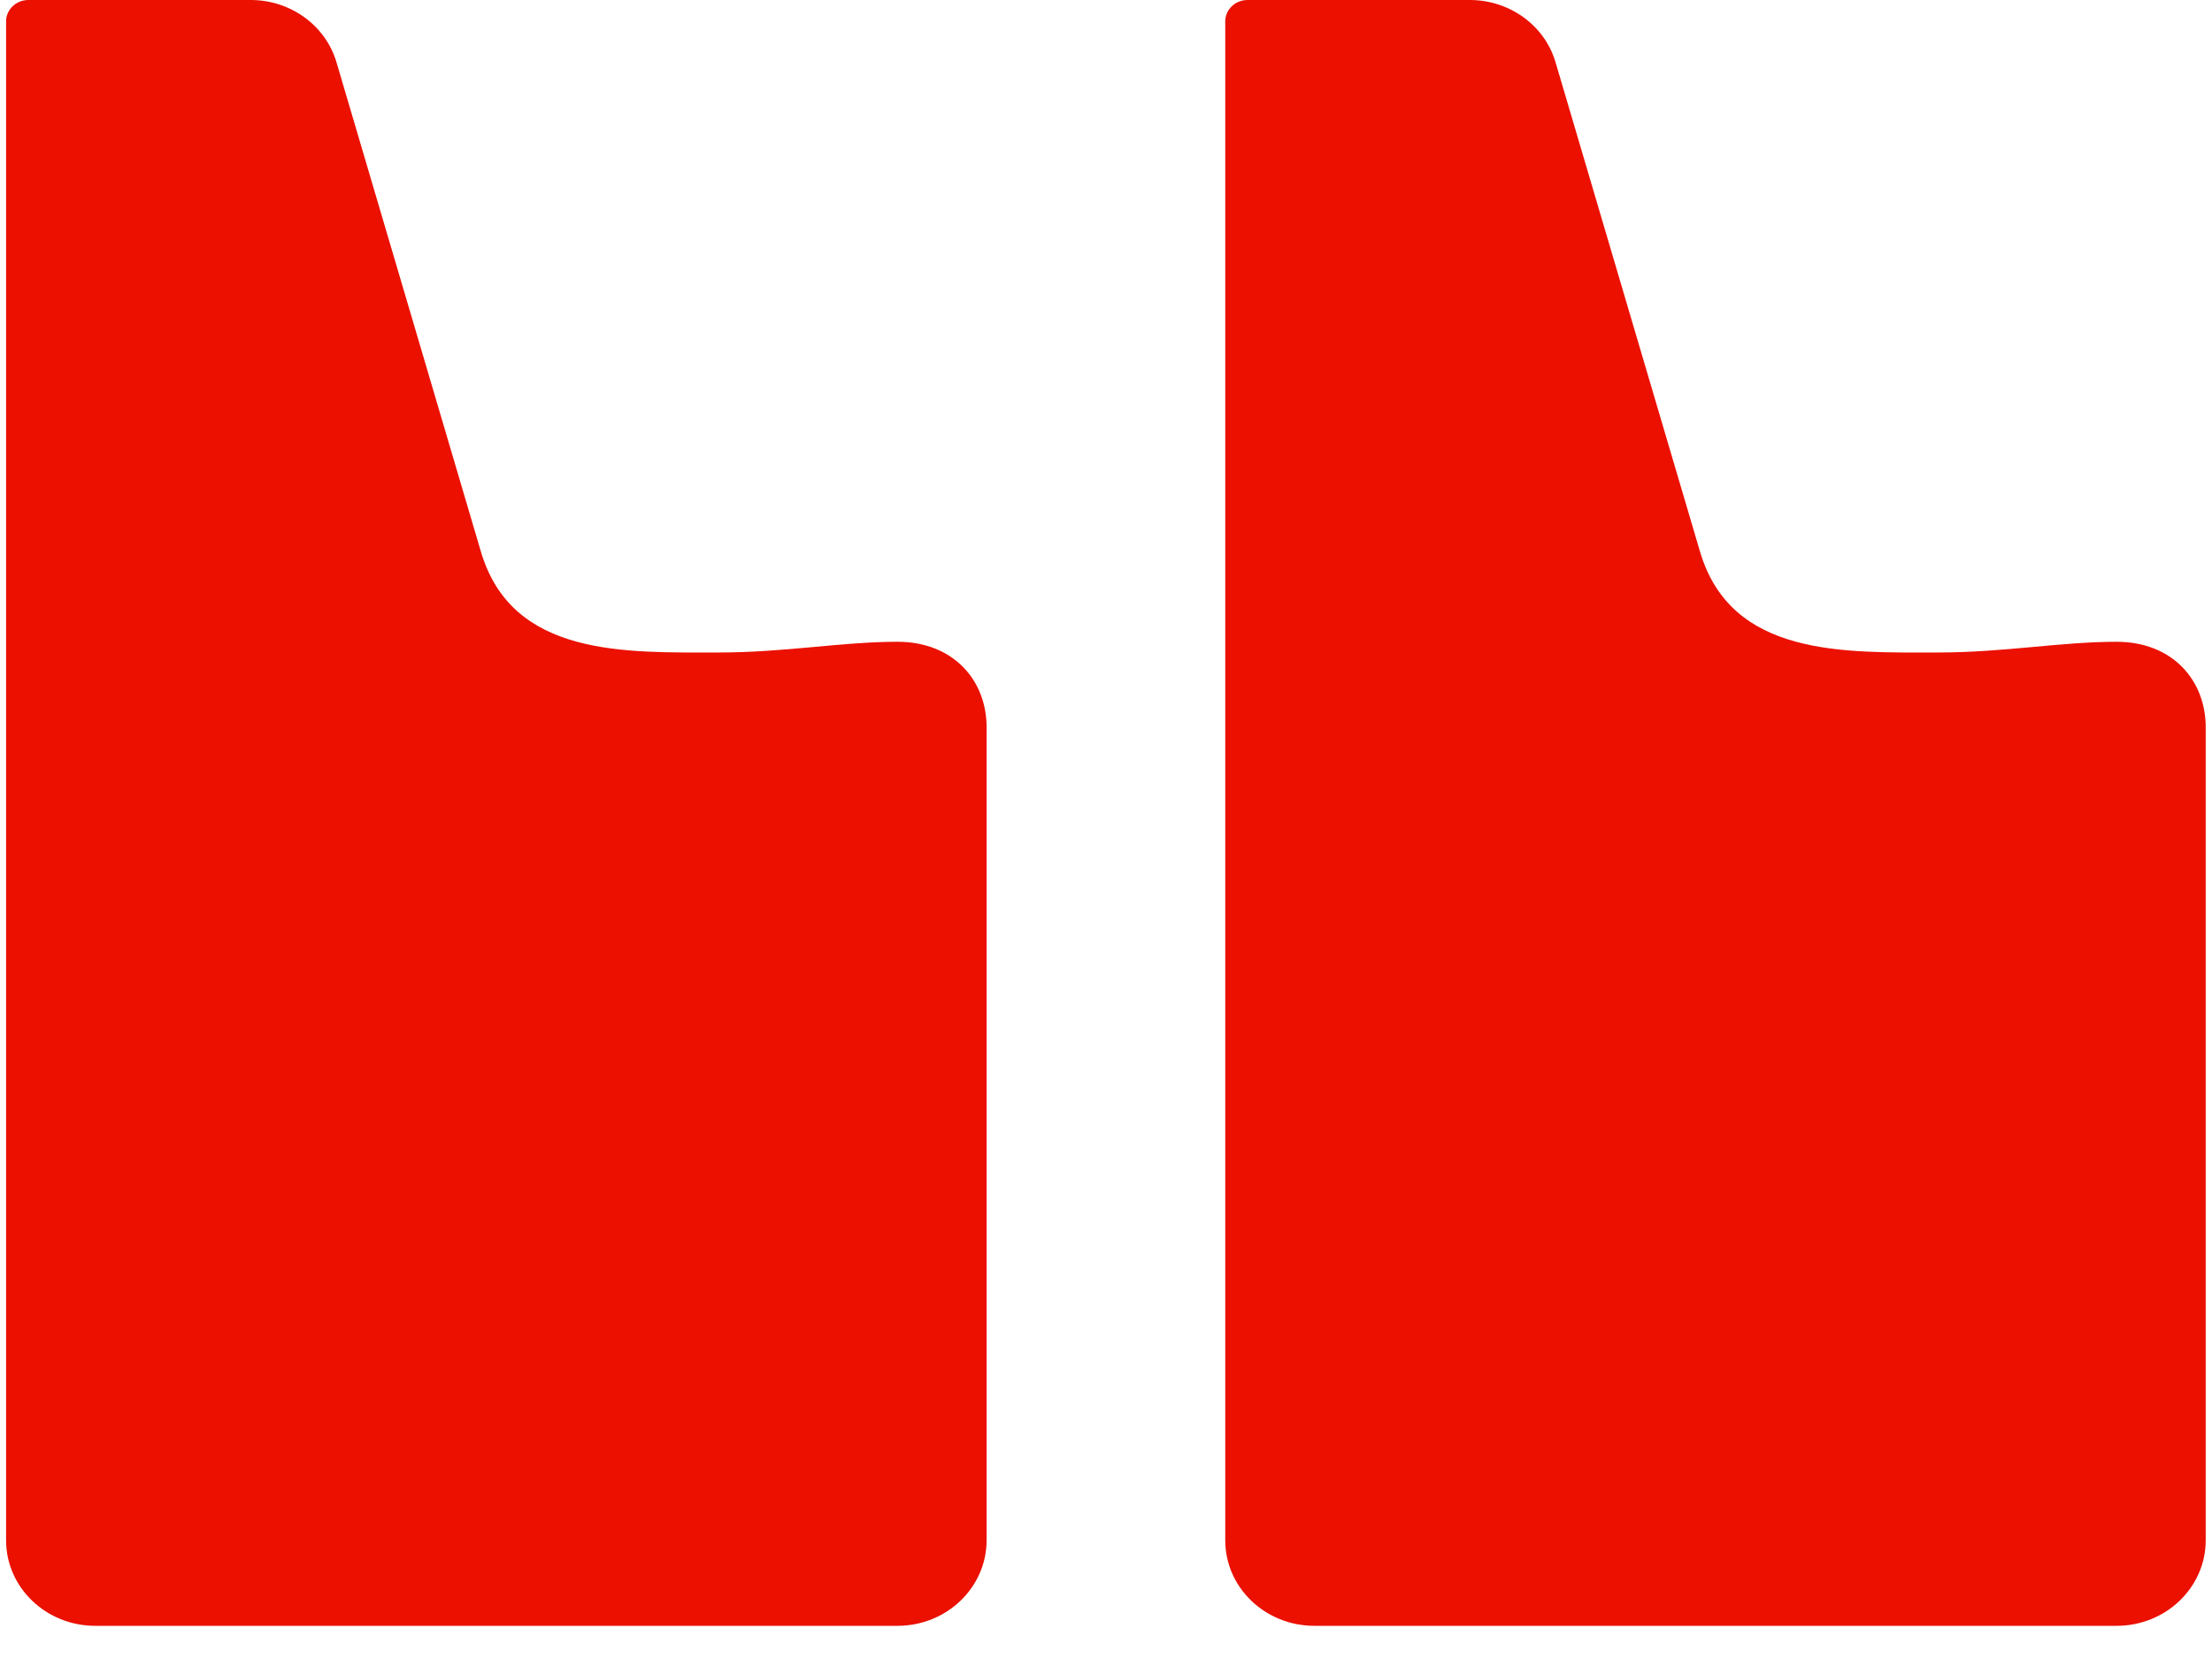
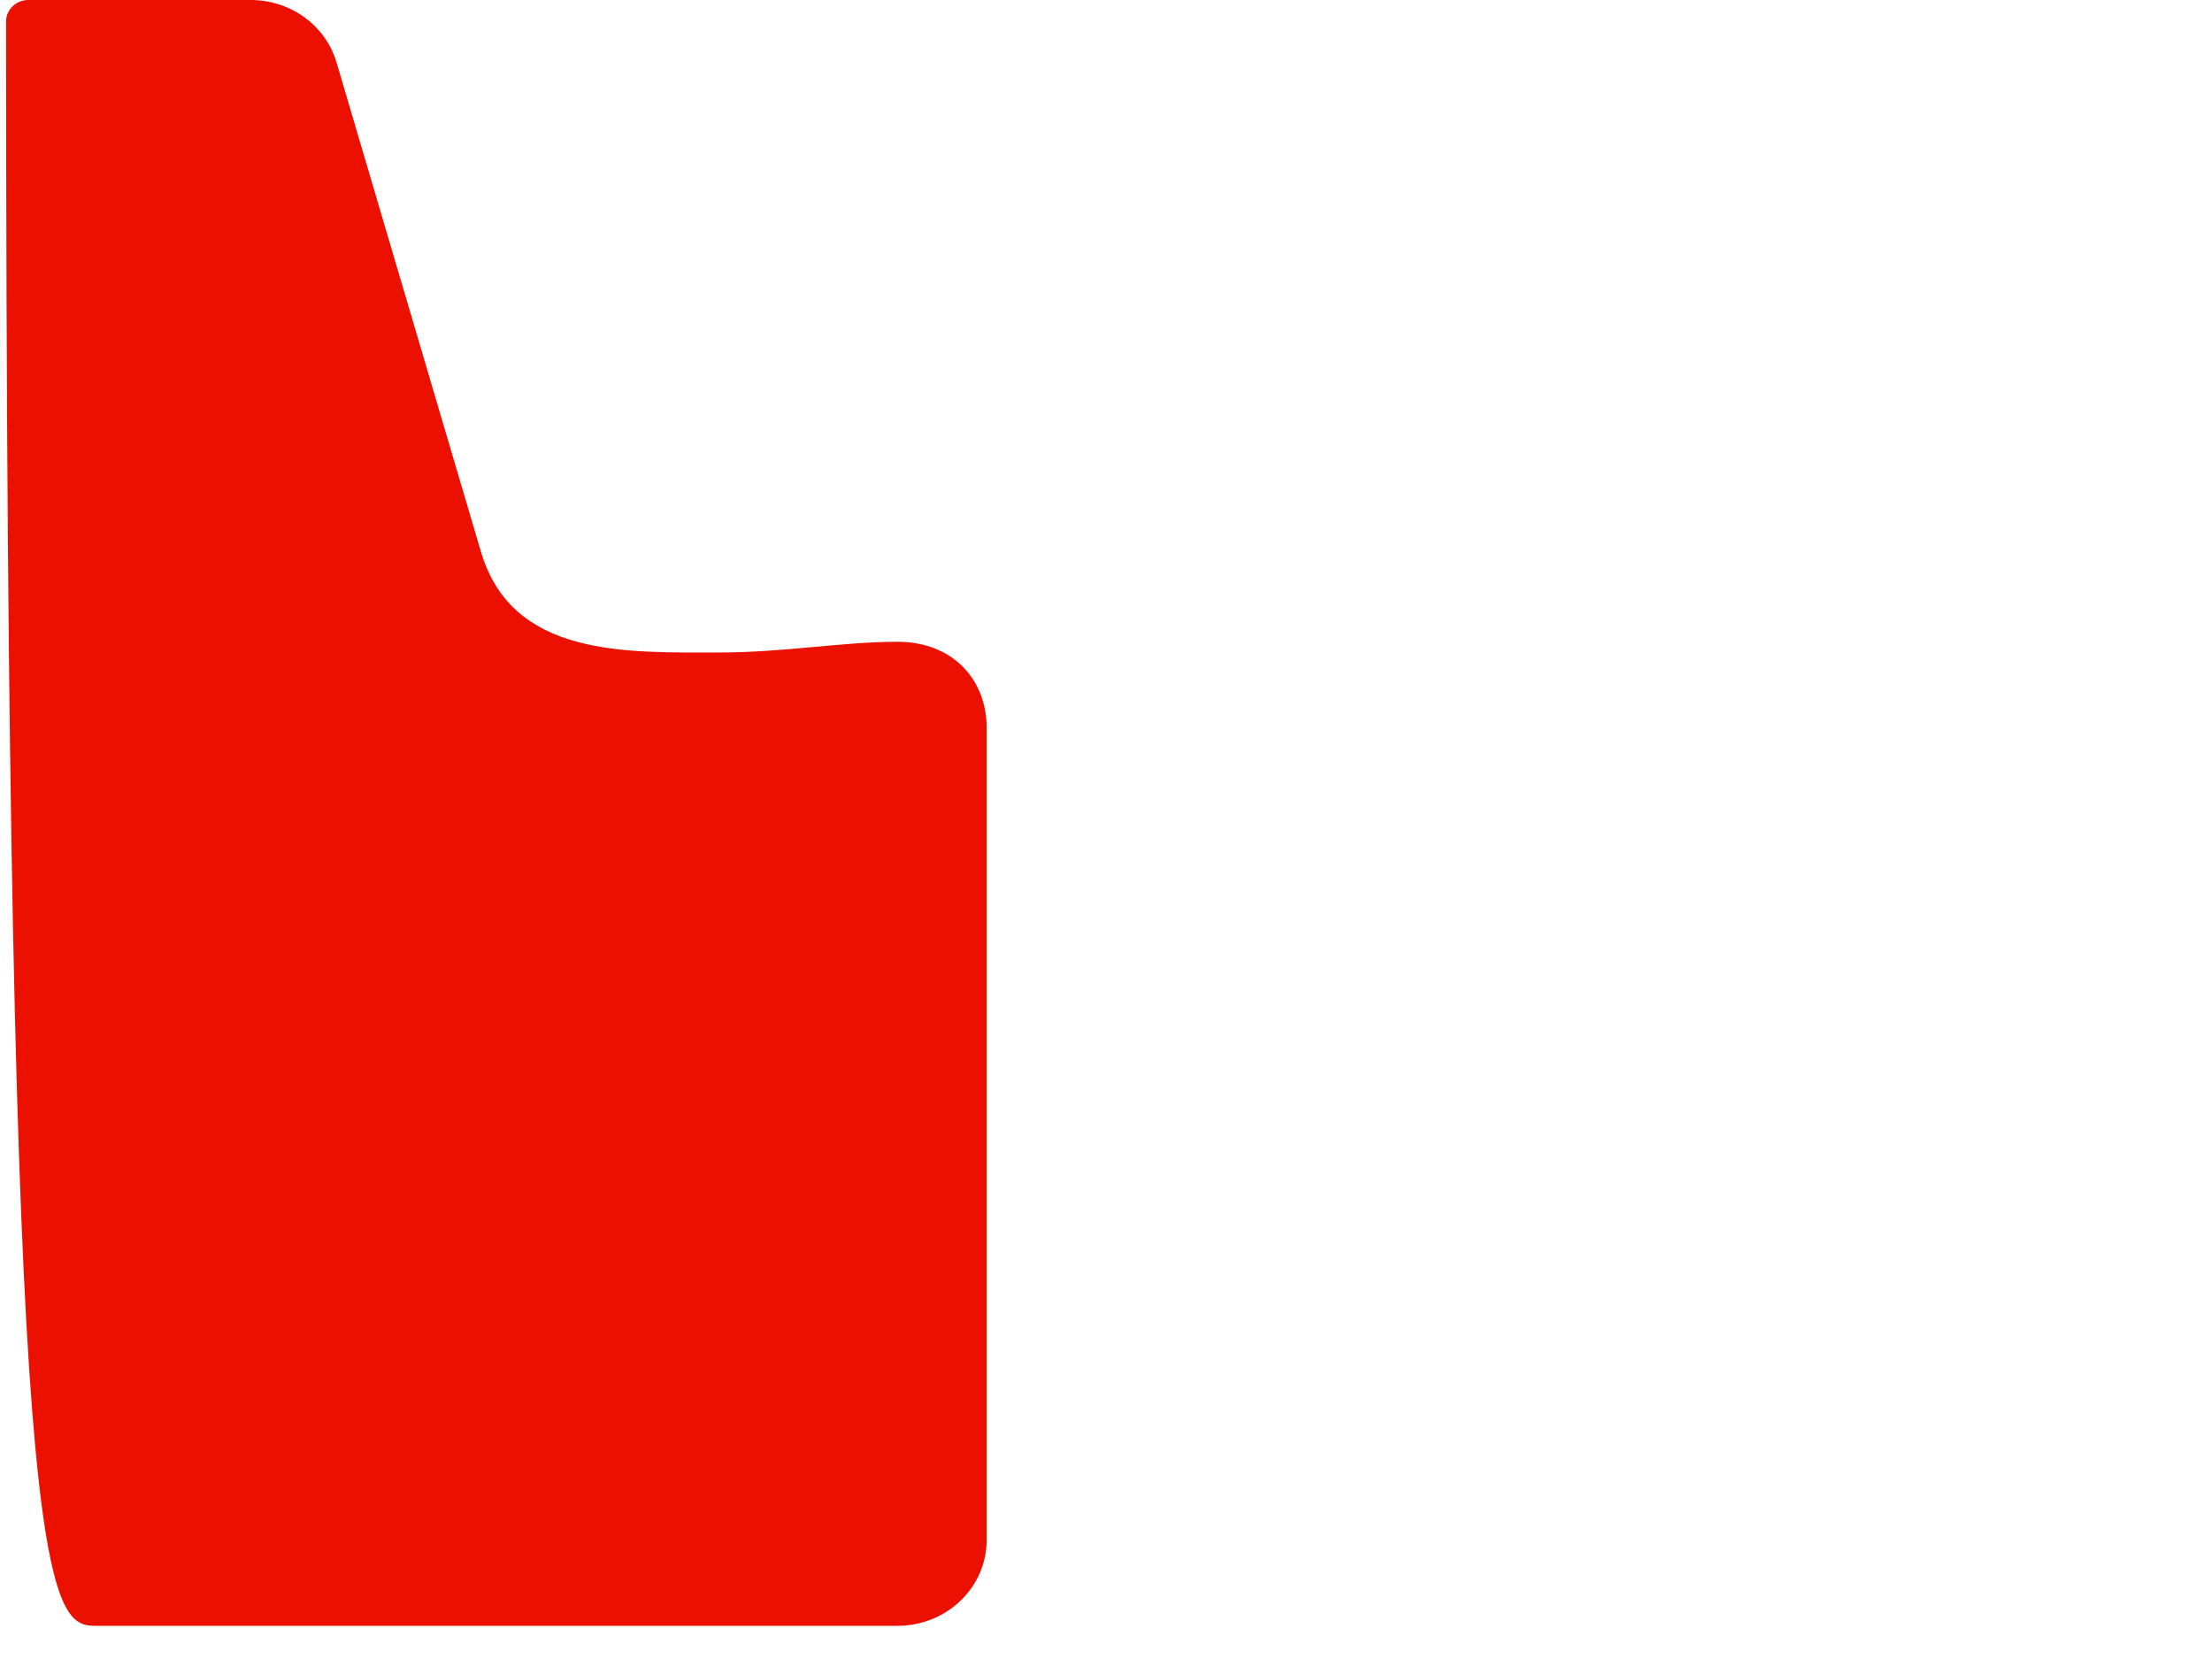
<svg xmlns="http://www.w3.org/2000/svg" width="44" height="33" viewBox="0 0 44 33" fill="none">
-   <path d="M17.852 32.34C18.831 32.34 19.625 31.578 19.625 30.638L19.625 14.468C19.625 13.528 18.96 12.766 17.852 12.766C16.744 12.766 15.611 12.979 14.306 12.979C12.435 12.979 10.185 13.073 9.565 10.97L6.693 1.238C6.476 0.506 5.78 3.16796e-05 4.987 3.17461e-05L0.565 3.21172e-05C0.32 3.21378e-05 0.121 0.191 0.121 0.426L0.121 30.638C0.121 31.578 0.915 32.34 1.895 32.34L17.852 32.34Z" fill="#EB1000" />
-   <path d="M42.102 32.34C43.081 32.34 43.875 31.578 43.875 30.638L43.875 14.468C43.875 13.528 43.21 12.766 42.102 12.766C40.994 12.766 39.861 12.979 38.556 12.979C36.685 12.979 34.435 13.073 33.815 10.97L30.942 1.238C30.726 0.506 30.03 3.16796e-05 29.237 3.17461e-05L24.815 3.21172e-05C24.57 3.21378e-05 24.372 0.191 24.372 0.426L24.372 30.638C24.372 31.578 25.165 32.34 26.145 32.34L42.102 32.34Z" fill="#EB1000" />
+   <path d="M17.852 32.34C18.831 32.34 19.625 31.578 19.625 30.638L19.625 14.468C19.625 13.528 18.96 12.766 17.852 12.766C16.744 12.766 15.611 12.979 14.306 12.979C12.435 12.979 10.185 13.073 9.565 10.97L6.693 1.238C6.476 0.506 5.78 3.16796e-05 4.987 3.17461e-05L0.565 3.21172e-05C0.32 3.21378e-05 0.121 0.191 0.121 0.426C0.121 31.578 0.915 32.34 1.895 32.34L17.852 32.34Z" fill="#EB1000" />
</svg>